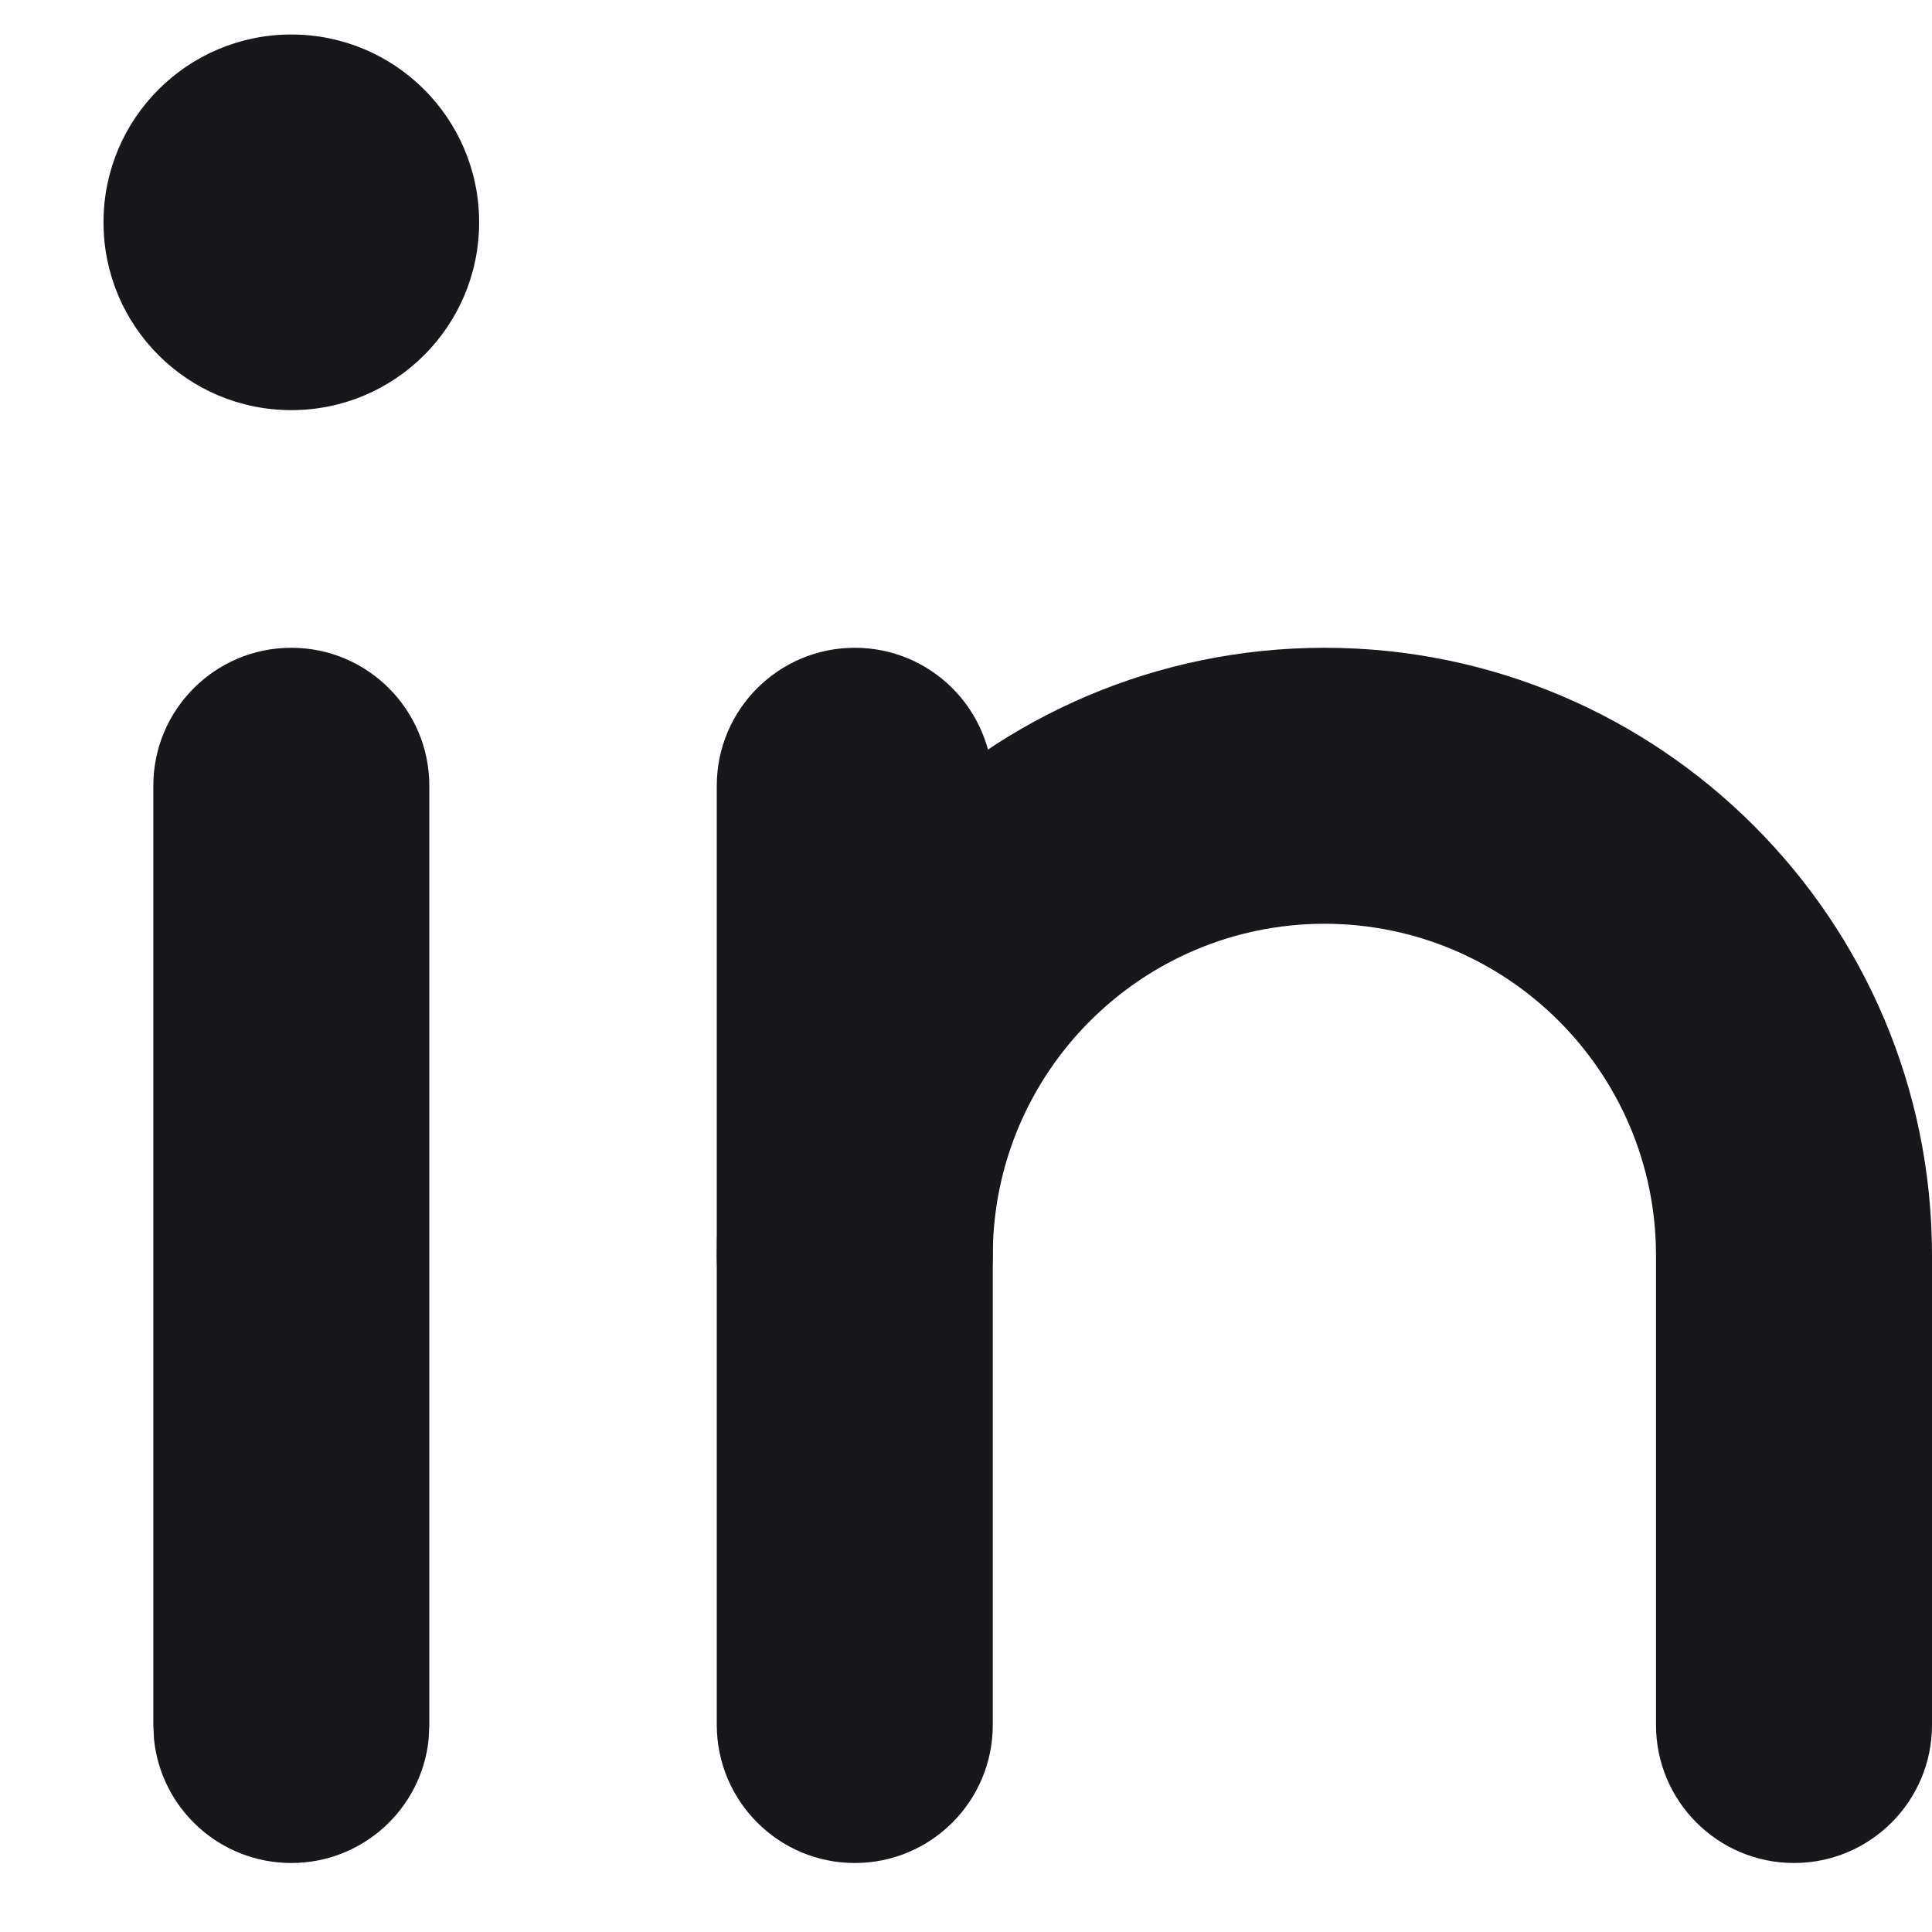
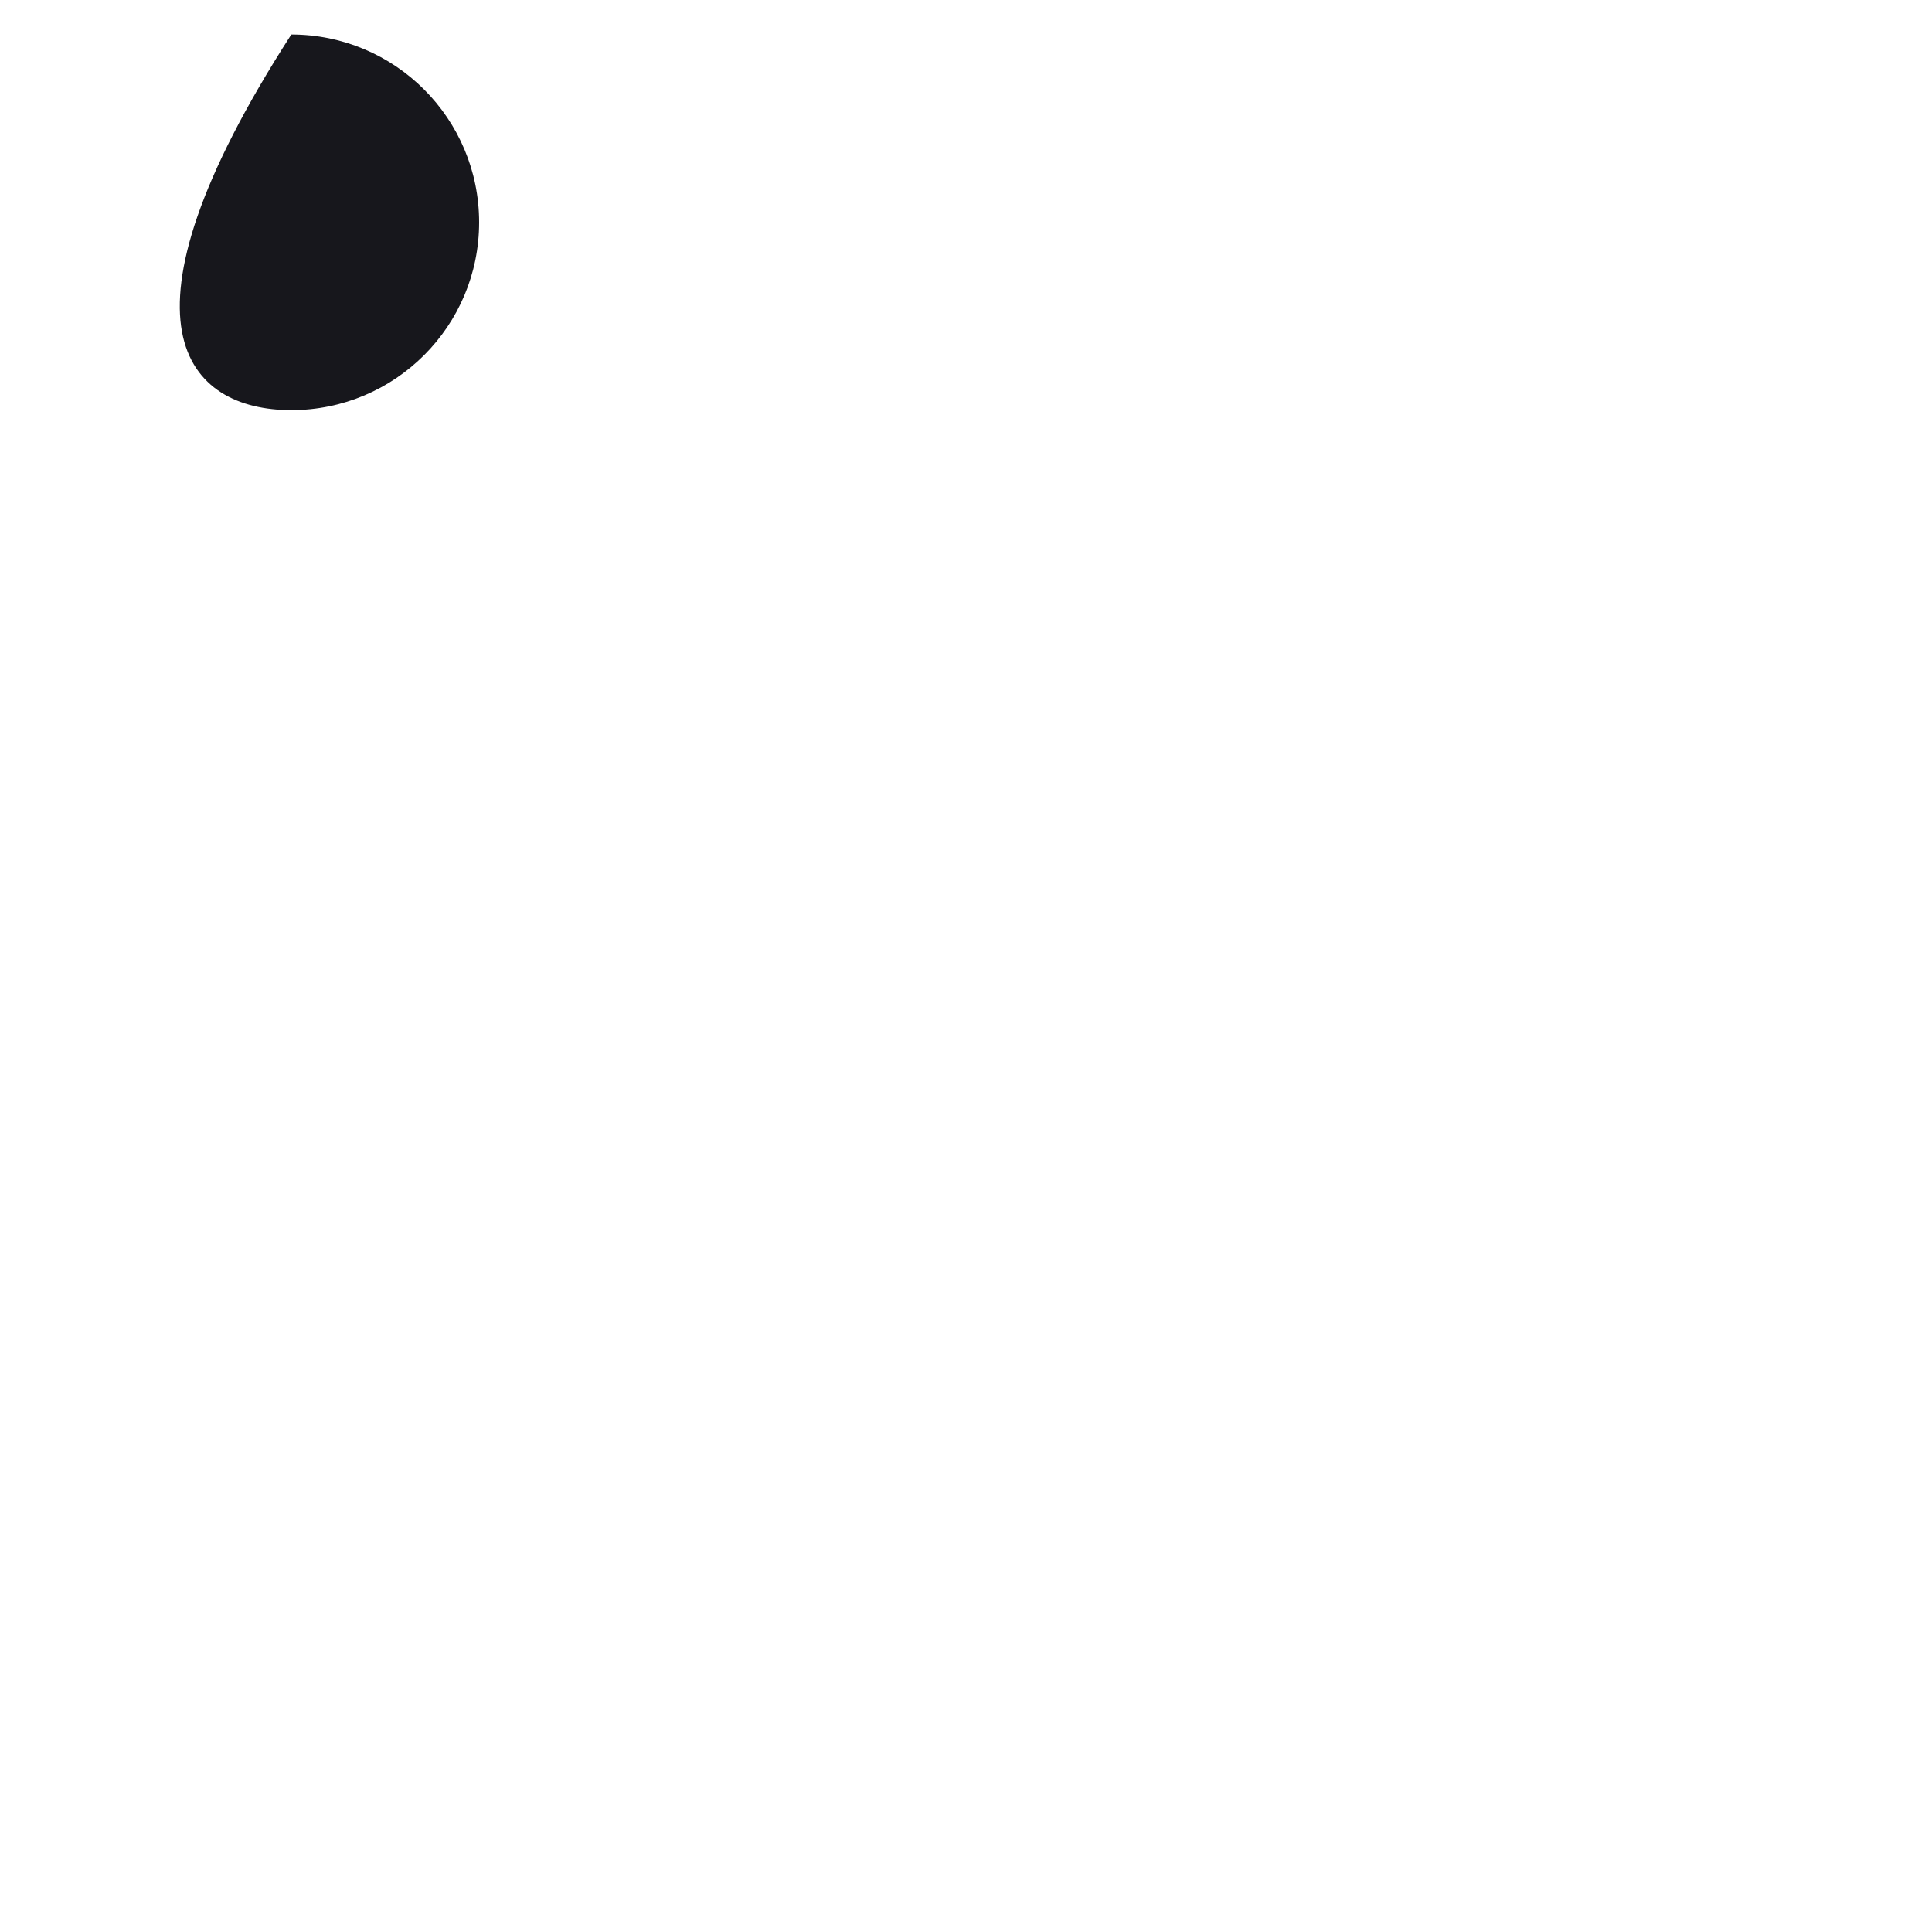
<svg xmlns="http://www.w3.org/2000/svg" fill="none" height="100%" overflow="visible" preserveAspectRatio="none" style="display: block;" viewBox="0 0 14 14" width="100%">
  <g id="Frame 267">
    <g id="Vector">
-       <path d="M2.111 2.972C2.863 2.972 3.472 2.363 3.472 1.611C3.472 0.859 2.863 0.25 2.111 0.25C1.359 0.25 0.75 0.859 0.75 1.611C0.75 2.363 1.359 2.972 2.111 2.972Z" fill="#17171C" />
-       <path d="M1.111 12.5V5.694C1.111 5.142 1.559 4.694 2.111 4.694C2.663 4.694 3.111 5.142 3.111 5.694V12.5L3.106 12.603C3.055 13.107 2.629 13.5 2.111 13.5C1.593 13.5 1.167 13.107 1.116 12.603L1.111 12.5Z" fill="#17171C" />
-       <path d="M5.194 12.5V5.694C5.194 5.142 5.642 4.694 6.194 4.694C6.747 4.694 7.194 5.142 7.194 5.694V12.5C7.194 13.052 6.747 13.5 6.194 13.5C5.642 13.5 5.195 13.052 5.194 12.5Z" fill="#17171C" />
-       <path d="M12 12.5V9.097C12 7.771 10.923 6.694 9.597 6.694C8.271 6.695 7.195 7.771 7.194 9.097C7.194 9.649 6.747 10.097 6.194 10.097C5.642 10.097 5.194 9.649 5.194 9.097C5.195 6.667 7.167 4.695 9.597 4.694C12.027 4.694 14 6.666 14 9.097V12.5C14 13.052 13.552 13.5 13 13.5C12.448 13.5 12 13.052 12 12.5Z" fill="#17171C" />
+       <path d="M2.111 2.972C2.863 2.972 3.472 2.363 3.472 1.611C3.472 0.859 2.863 0.25 2.111 0.25C0.75 2.363 1.359 2.972 2.111 2.972Z" fill="#17171C" />
    </g>
  </g>
</svg>